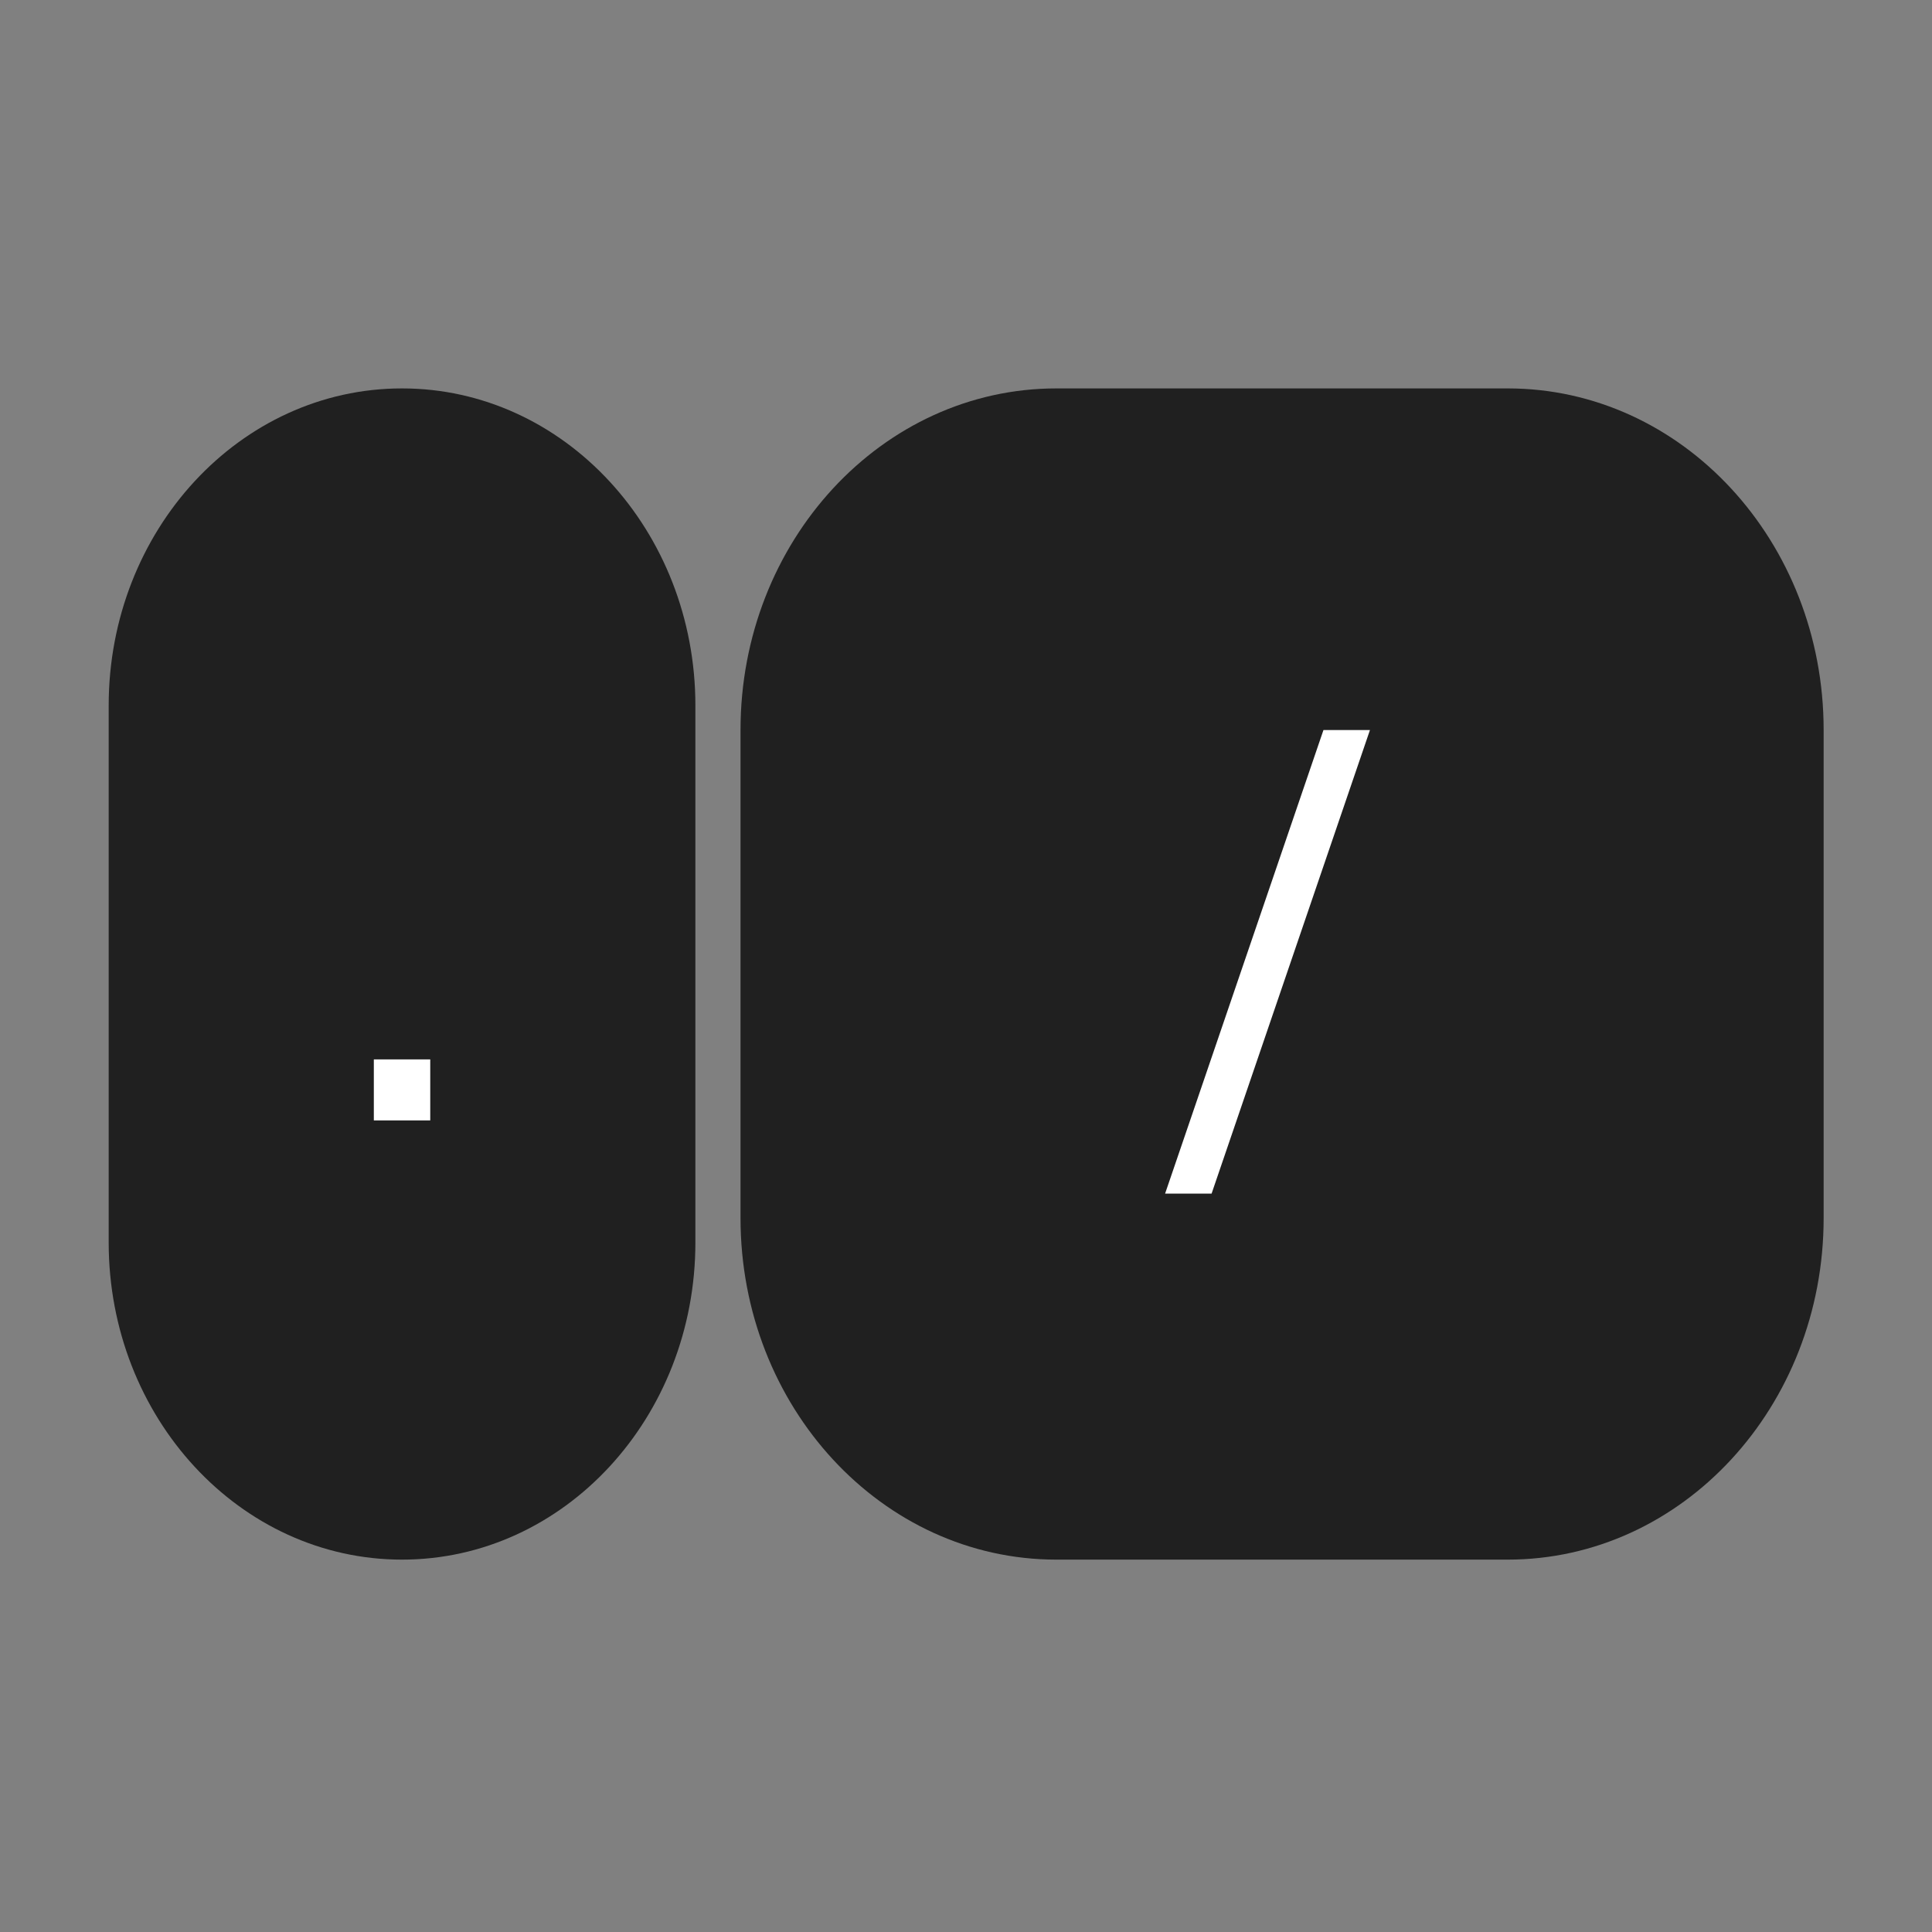
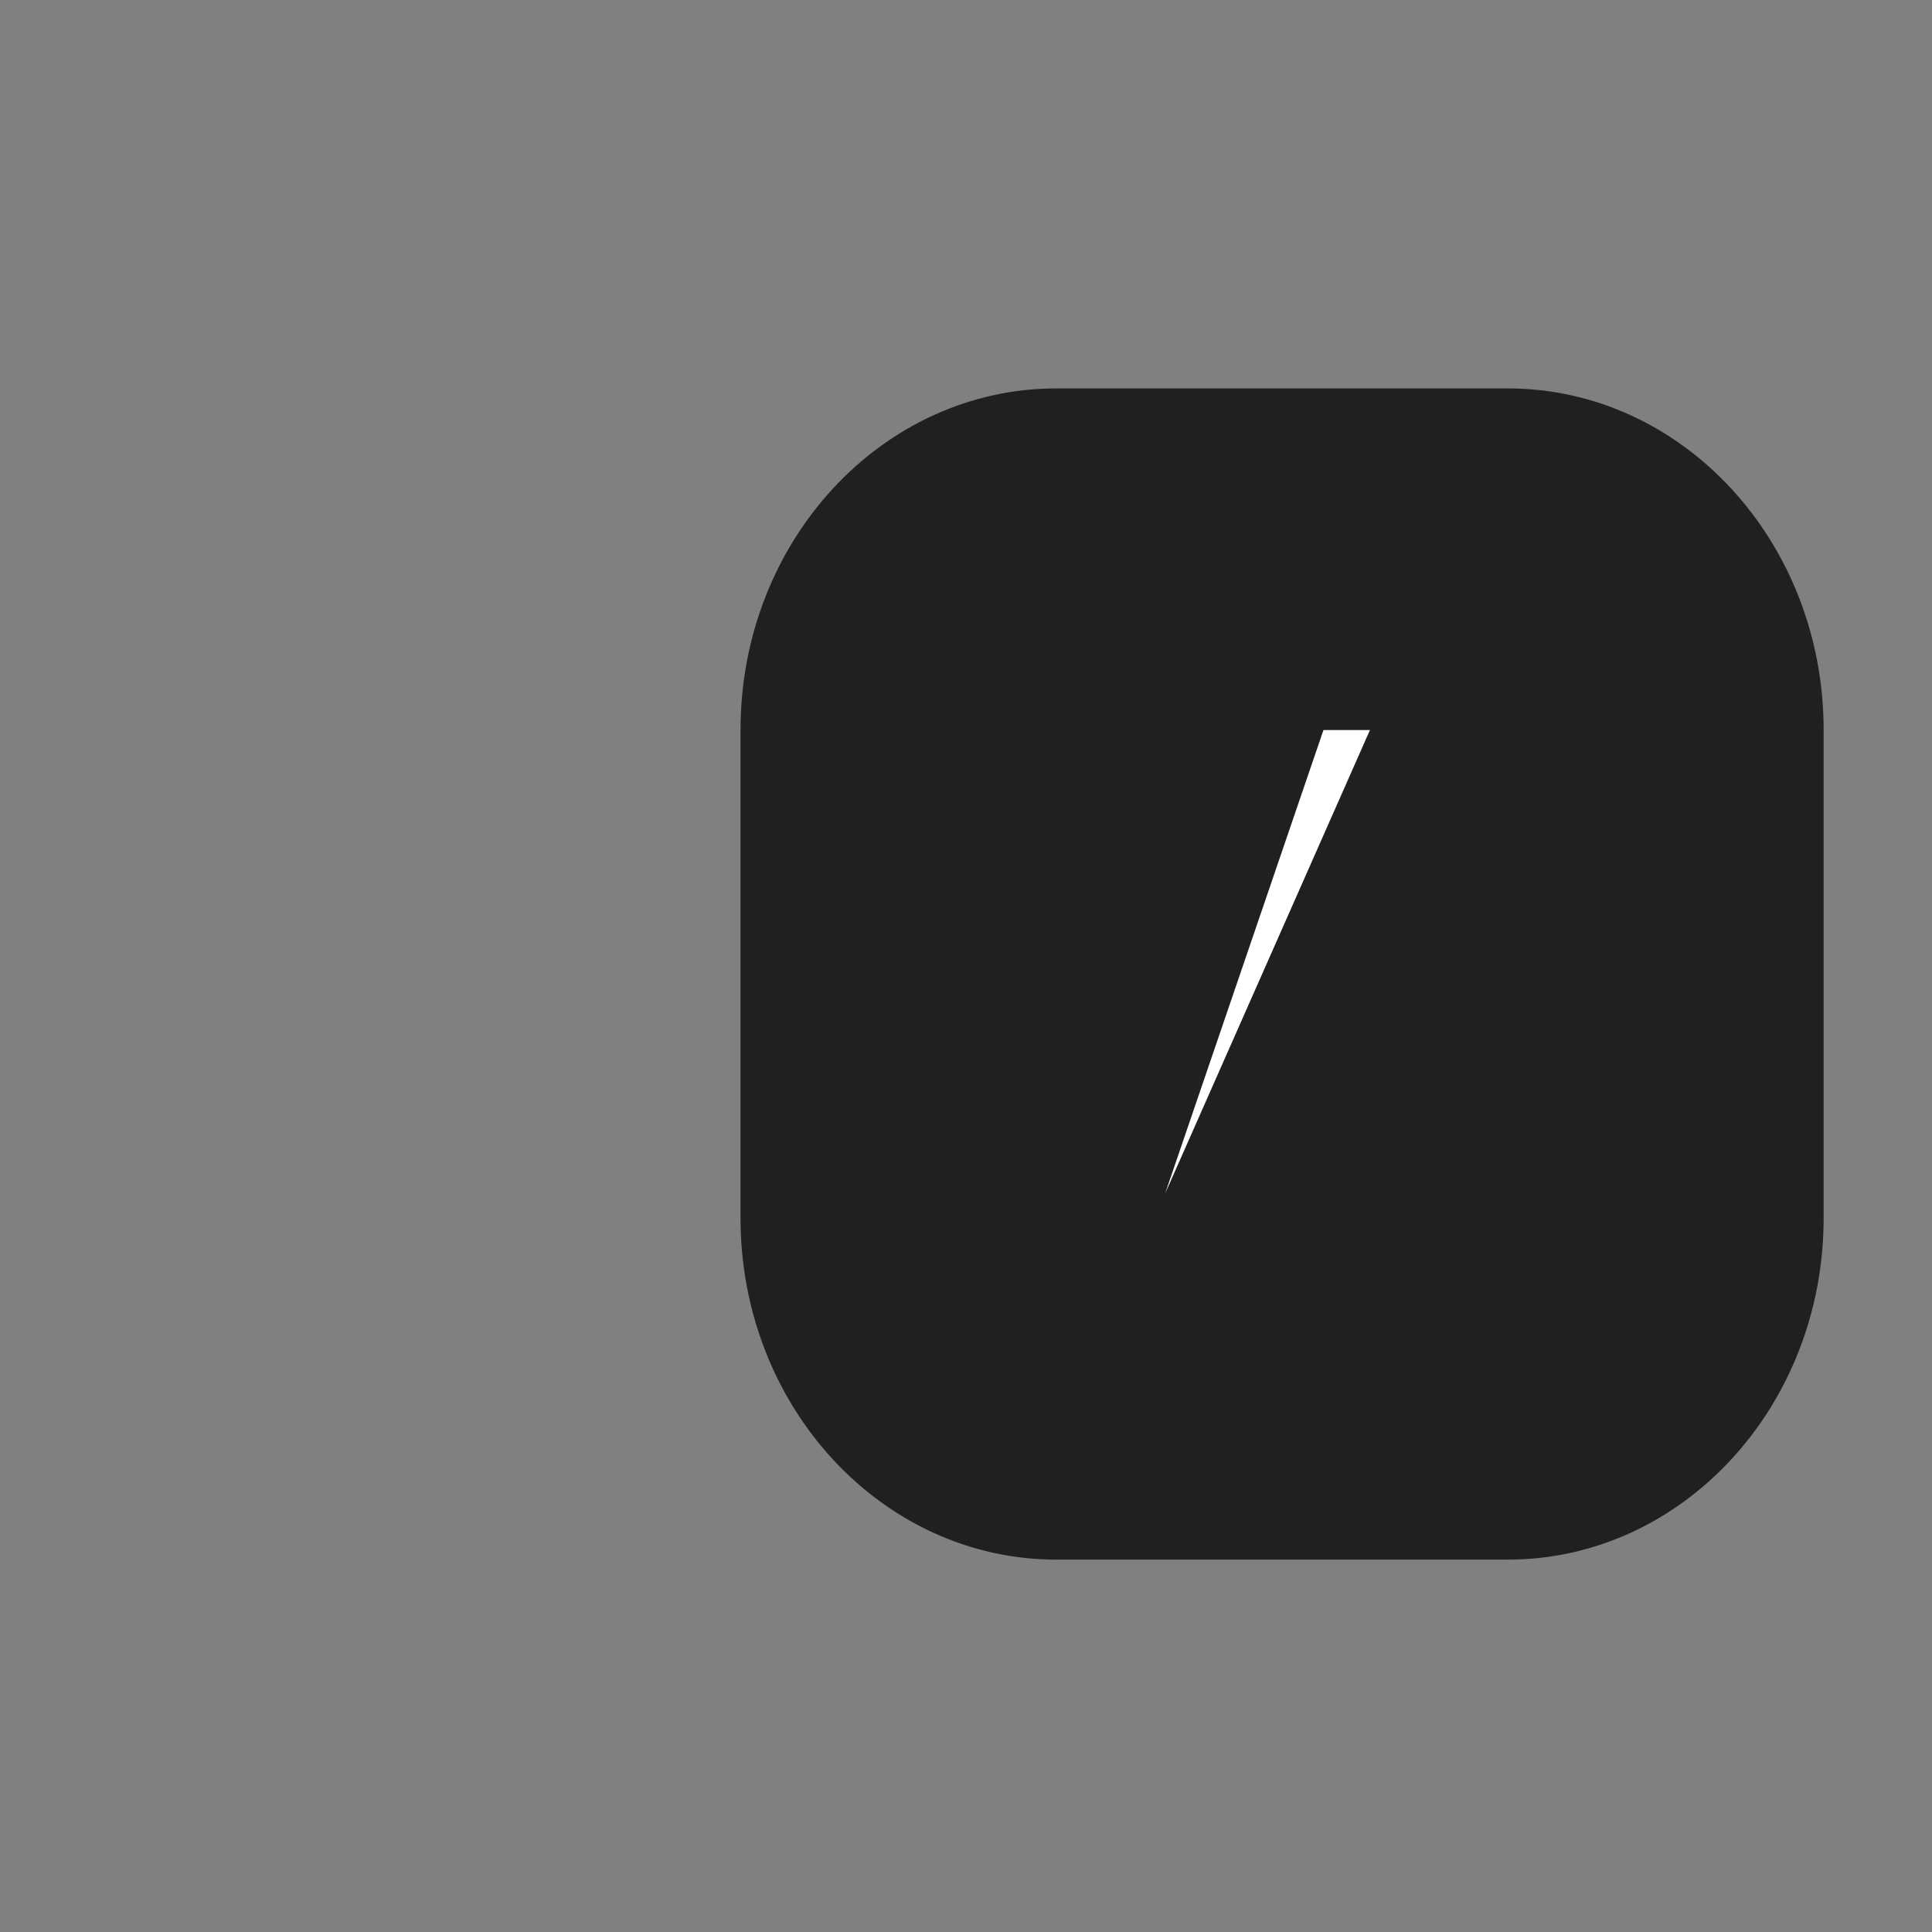
<svg xmlns="http://www.w3.org/2000/svg" fill="none" viewBox="2.778 0 70.891 65.559" style="max-height: 500px" width="50px" height="50px" preserveAspectRatio="none">
  <rect x="2.778" y="0" width="70.891" height="65.559" fill="#808080" stroke="none" />
  <defs />
  <path fill="#202020" d="M 29.95 24.772 C 29.95 18.37 35.139 13.18 41.541 13.18 L 58.101 13.18 C 64.503 13.18 69.693 18.37 69.693 24.772 L 69.693 41.331 C 69.693 47.733 64.503 52.923 58.101 52.923 L 41.541 52.923 C 35.139 52.923 29.95 47.733 29.95 41.331 L 29.95 24.772 Z" style="" />
-   <path fill="white" d="M 45.529 40.503 L 51.34 24.772 L 53.046 24.772 L 47.235 40.503 L 45.529 40.503 Z" style="" />
-   <path fill="#202020" d="M 6.766 23.944 C 6.766 17.999 11.585 13.18 17.53 13.18 C 23.474 13.18 28.294 17.999 28.294 23.944 L 28.294 42.159 C 28.294 48.104 23.474 52.923 17.53 52.923 C 11.585 52.923 6.766 48.104 6.766 42.159 L 6.766 23.944 Z" style="" />
-   <path fill="white" d="M 16.495 38.019 L 16.495 35.949 L 18.565 35.949 L 18.565 38.019 L 16.495 38.019 Z" style="" />
+   <path fill="white" d="M 45.529 40.503 L 51.34 24.772 L 53.046 24.772 L 45.529 40.503 Z" style="" />
</svg>